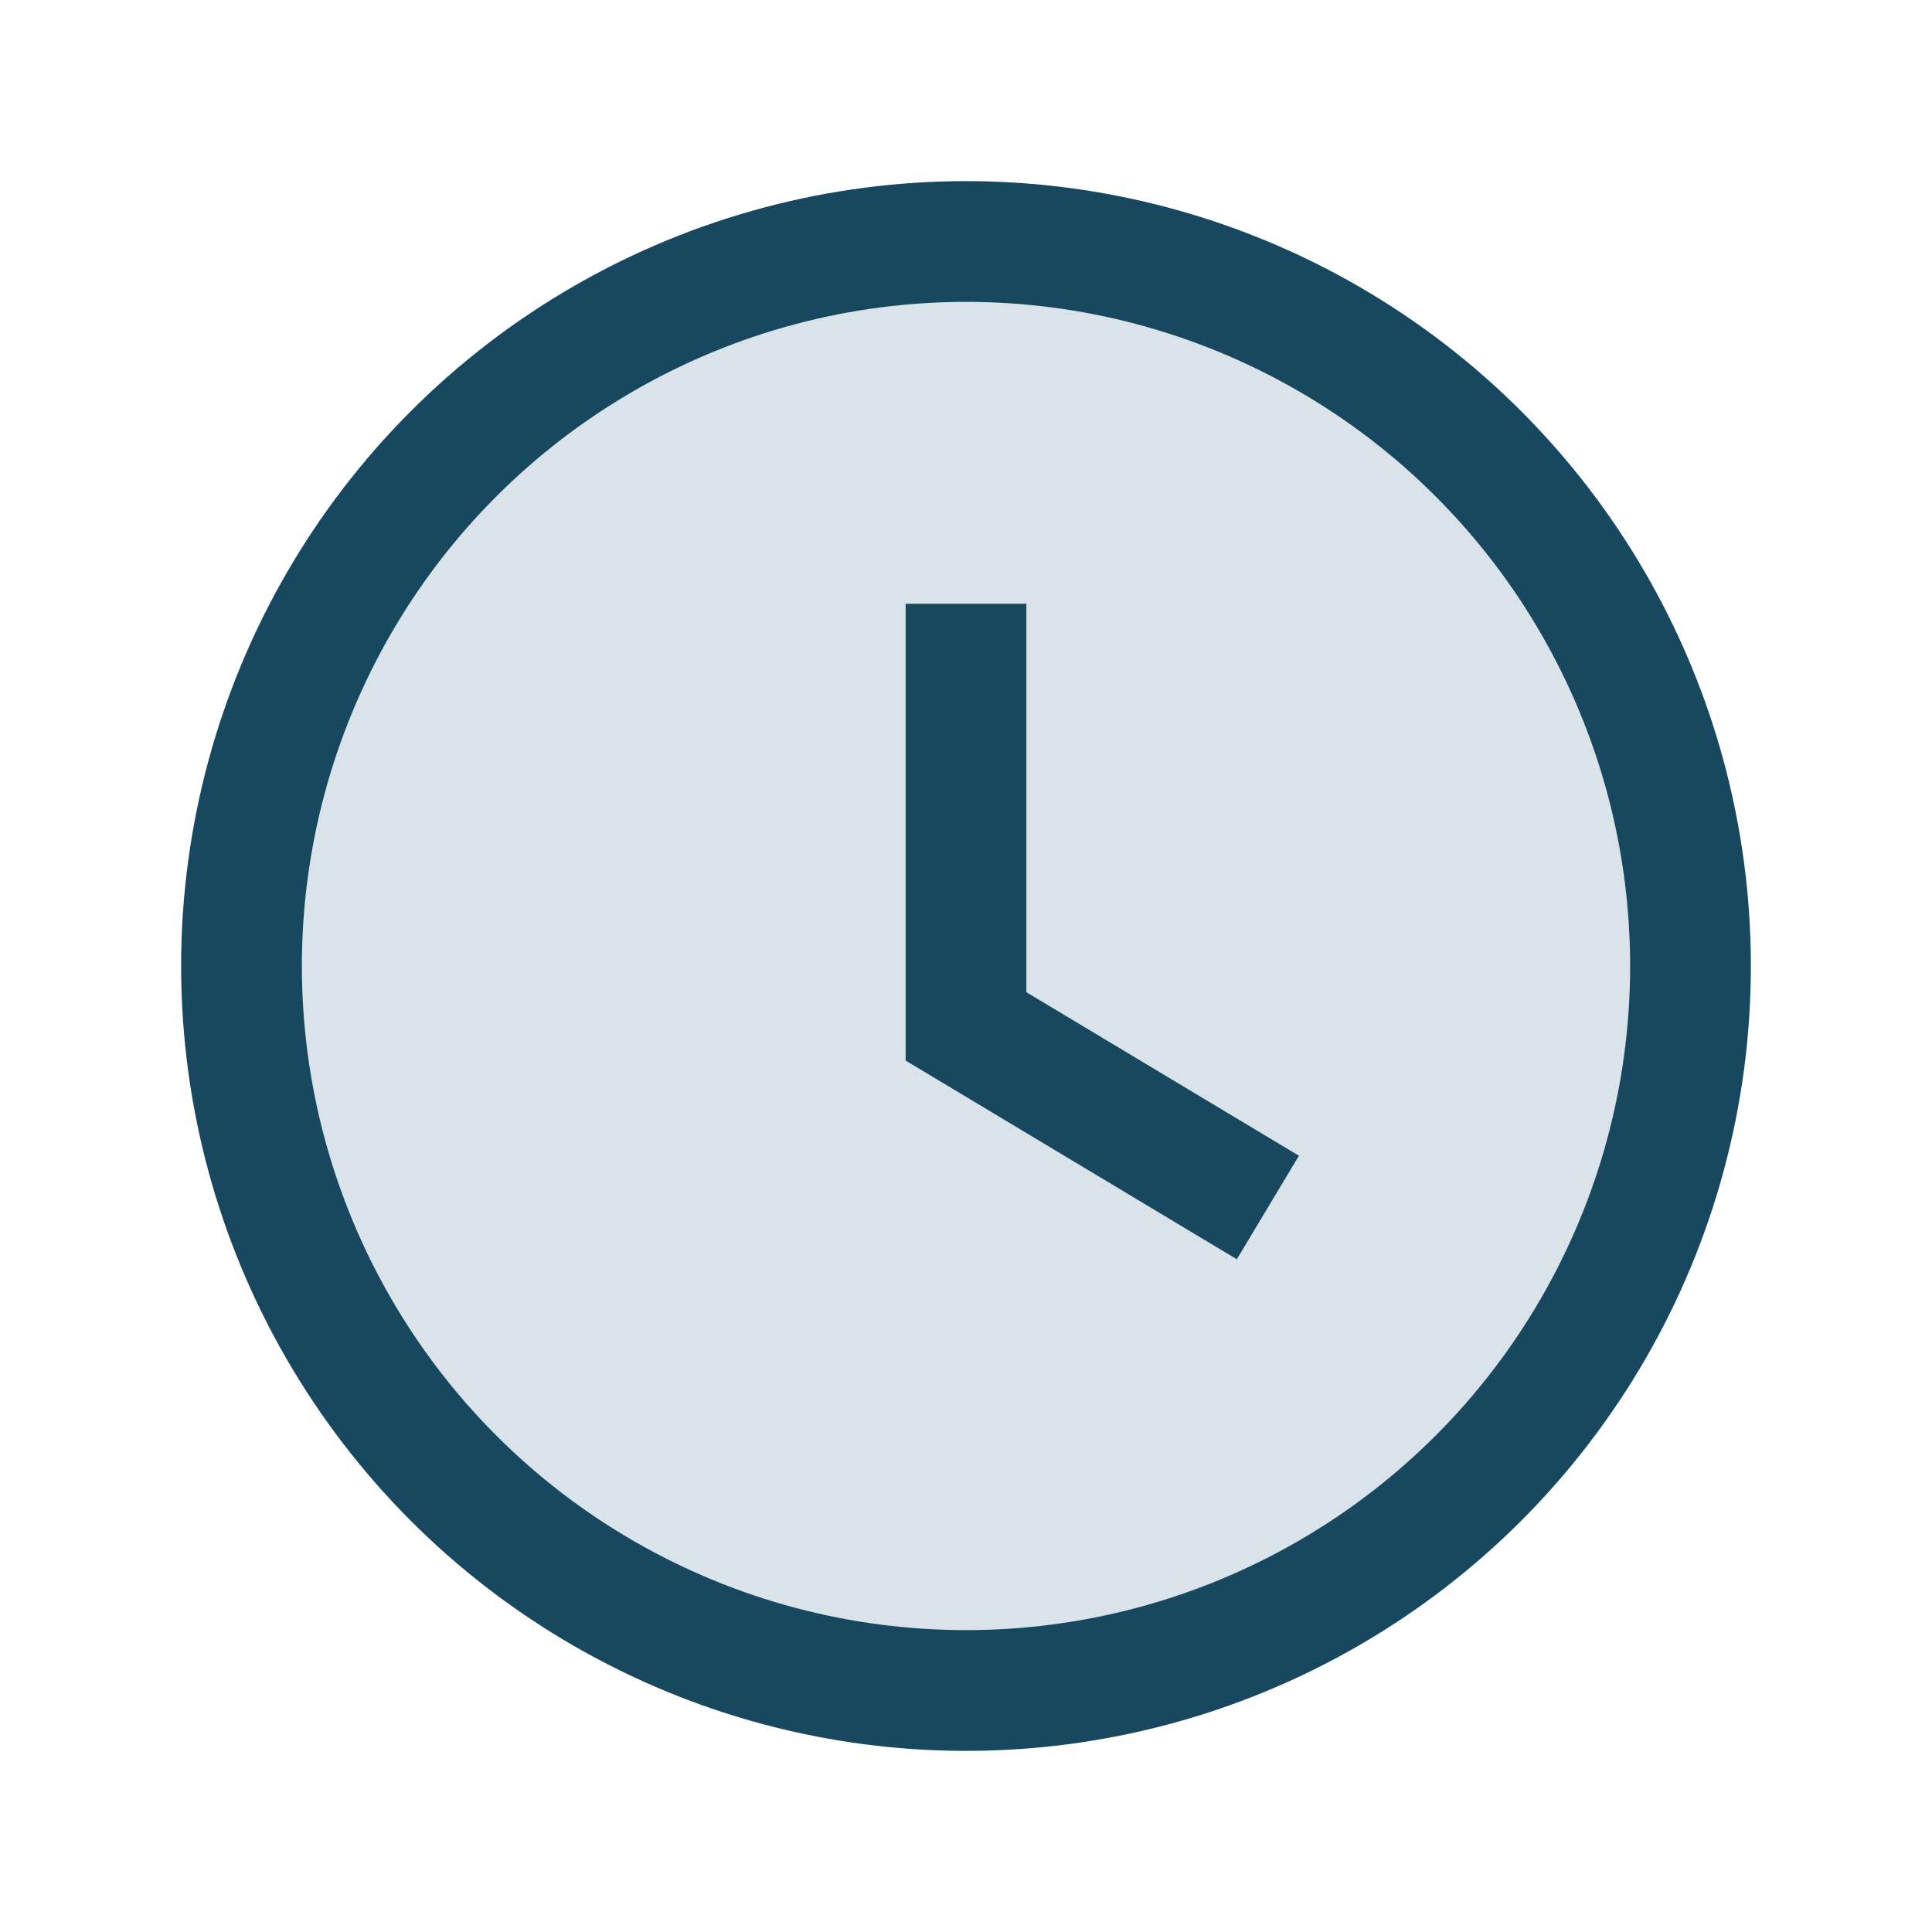
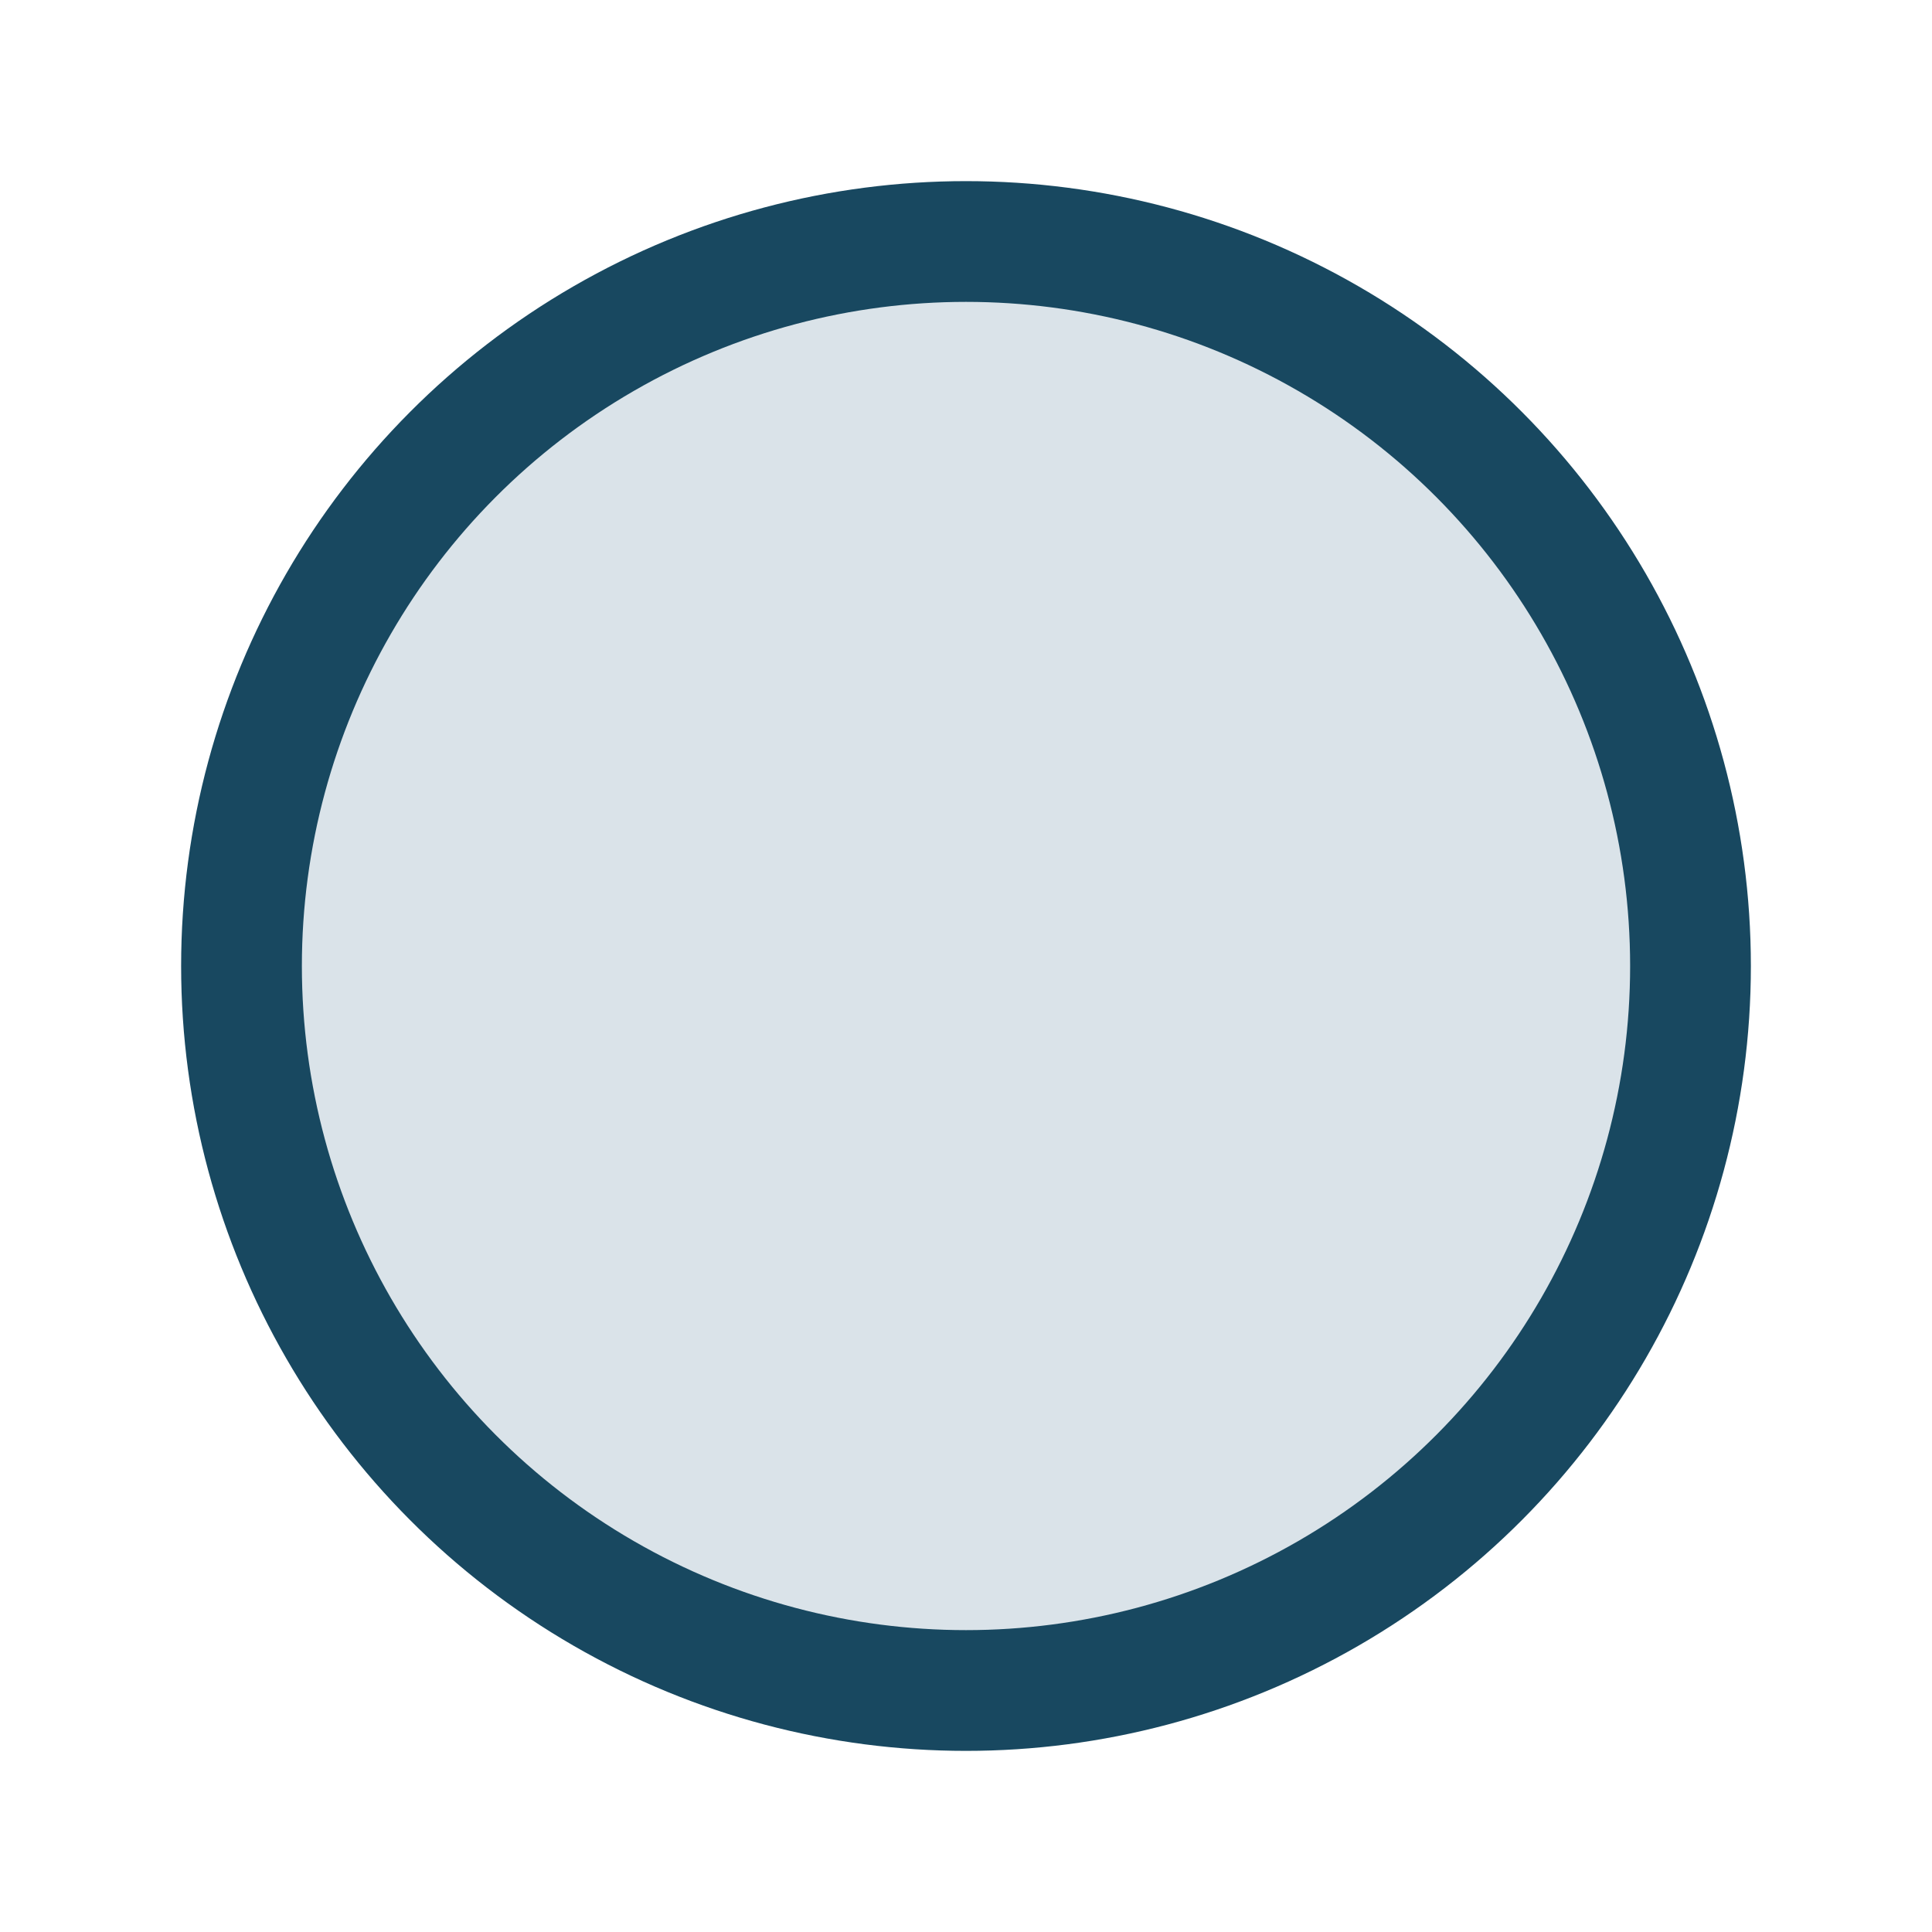
<svg xmlns="http://www.w3.org/2000/svg" width="32" height="32" viewBox="0 0 32 32">
  <circle cx="16" cy="16" r="12" fill="#DAE3E9" stroke="#184860" stroke-width="2" />
-   <path d="M16 10v7l5 3" stroke="#184860" stroke-width="2" fill="none" />
</svg>